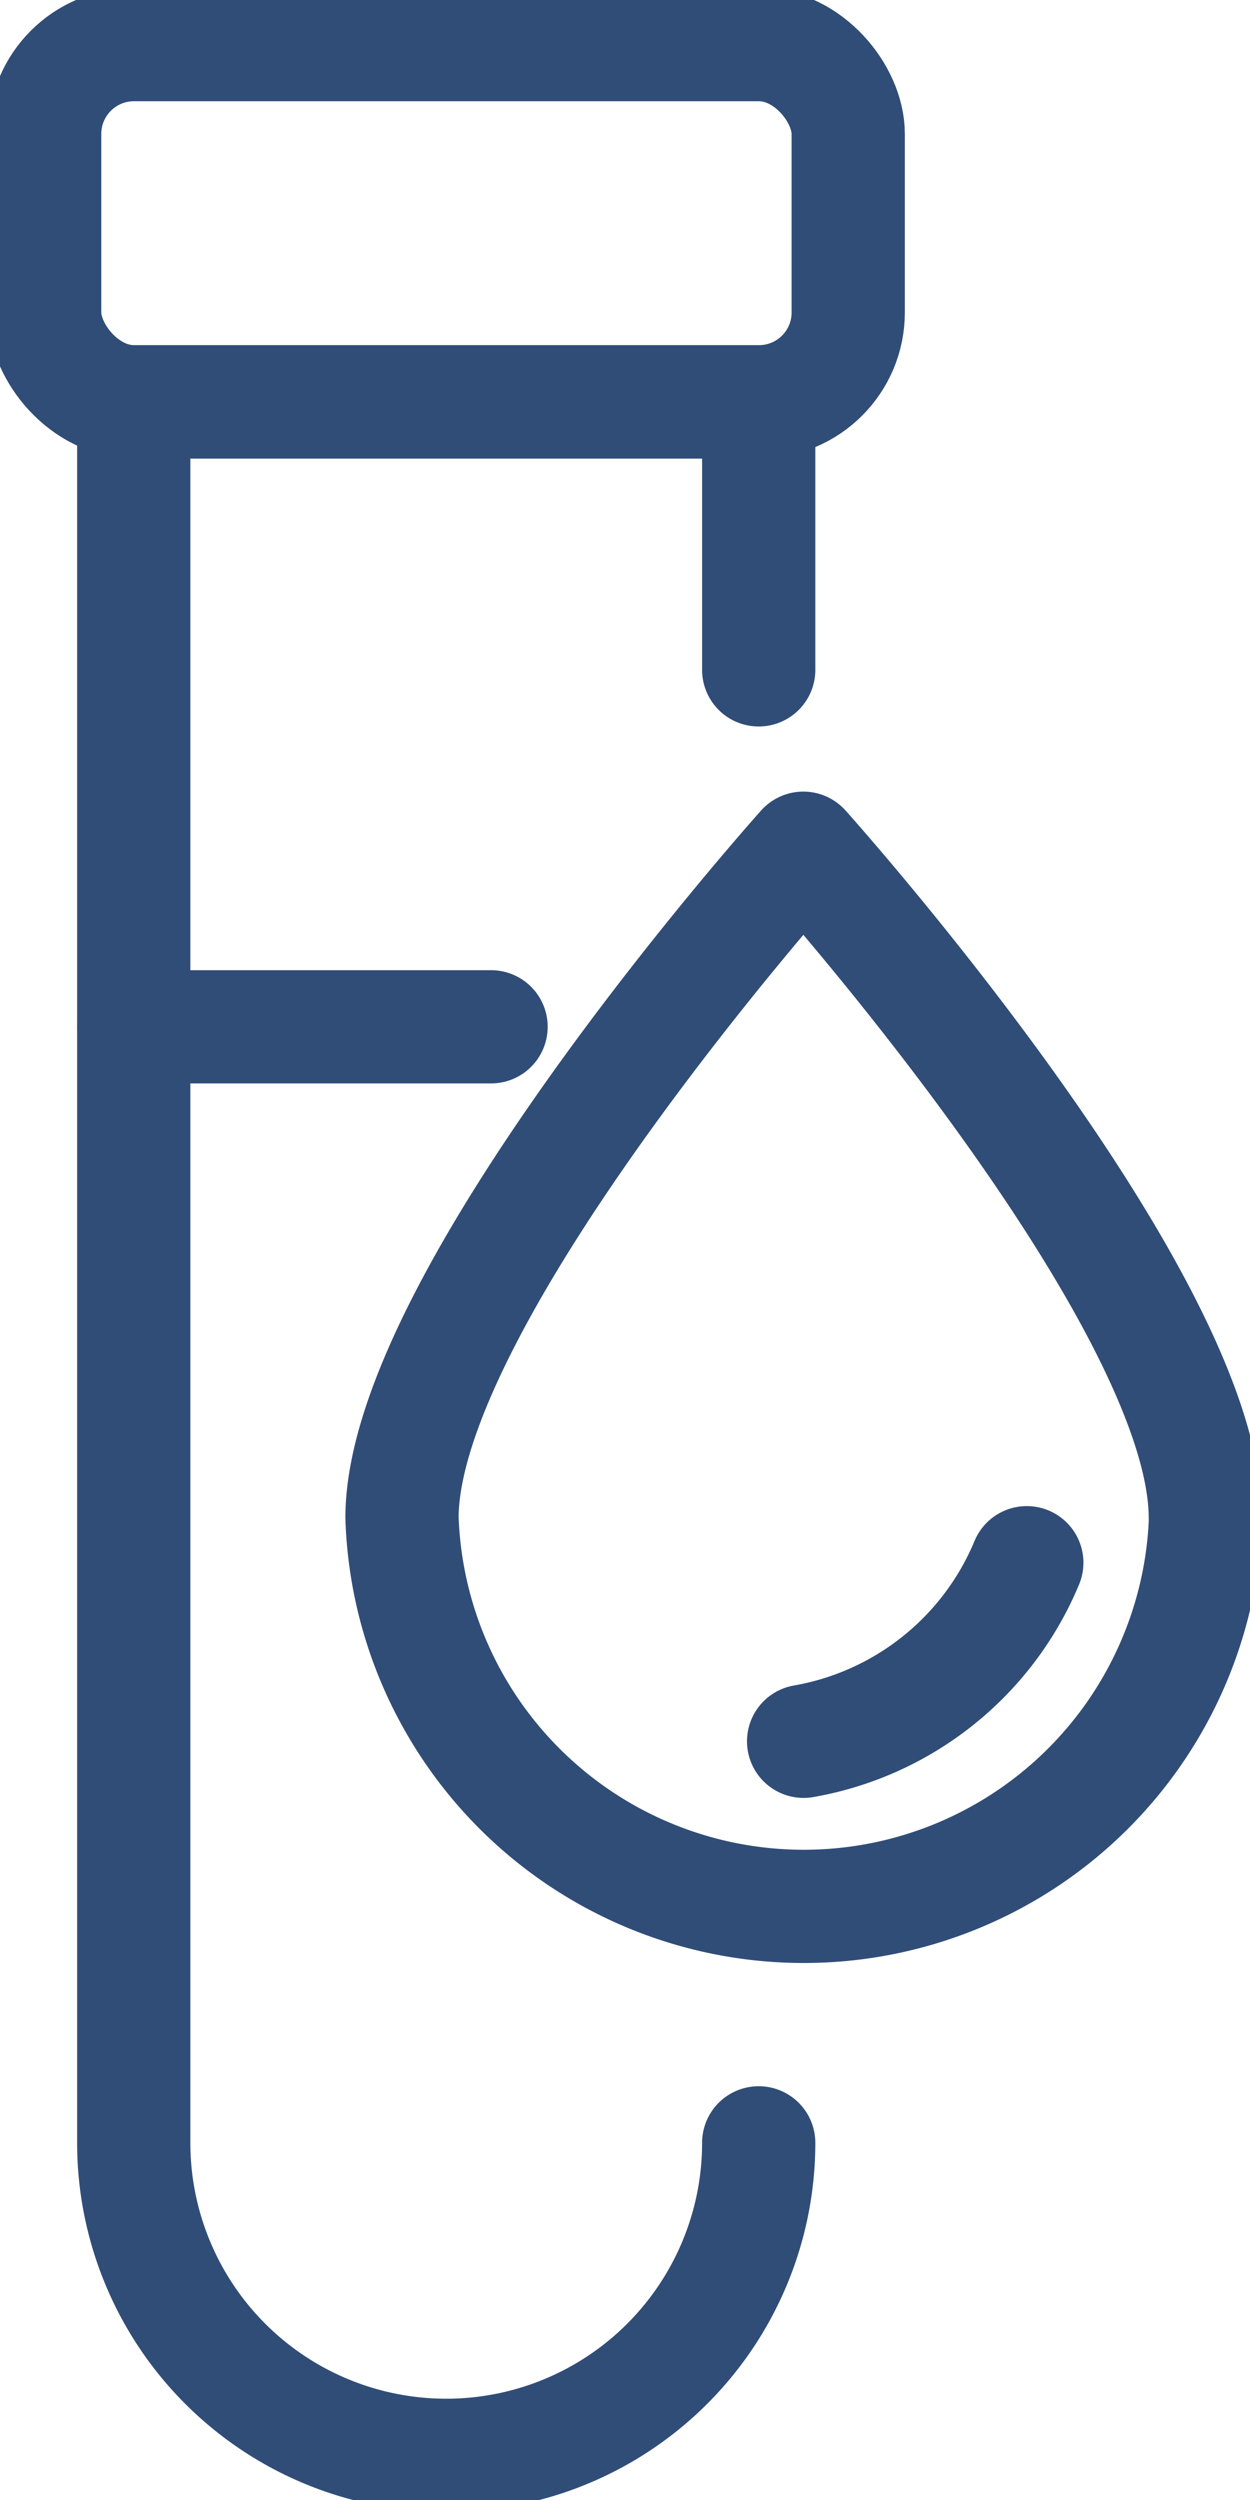
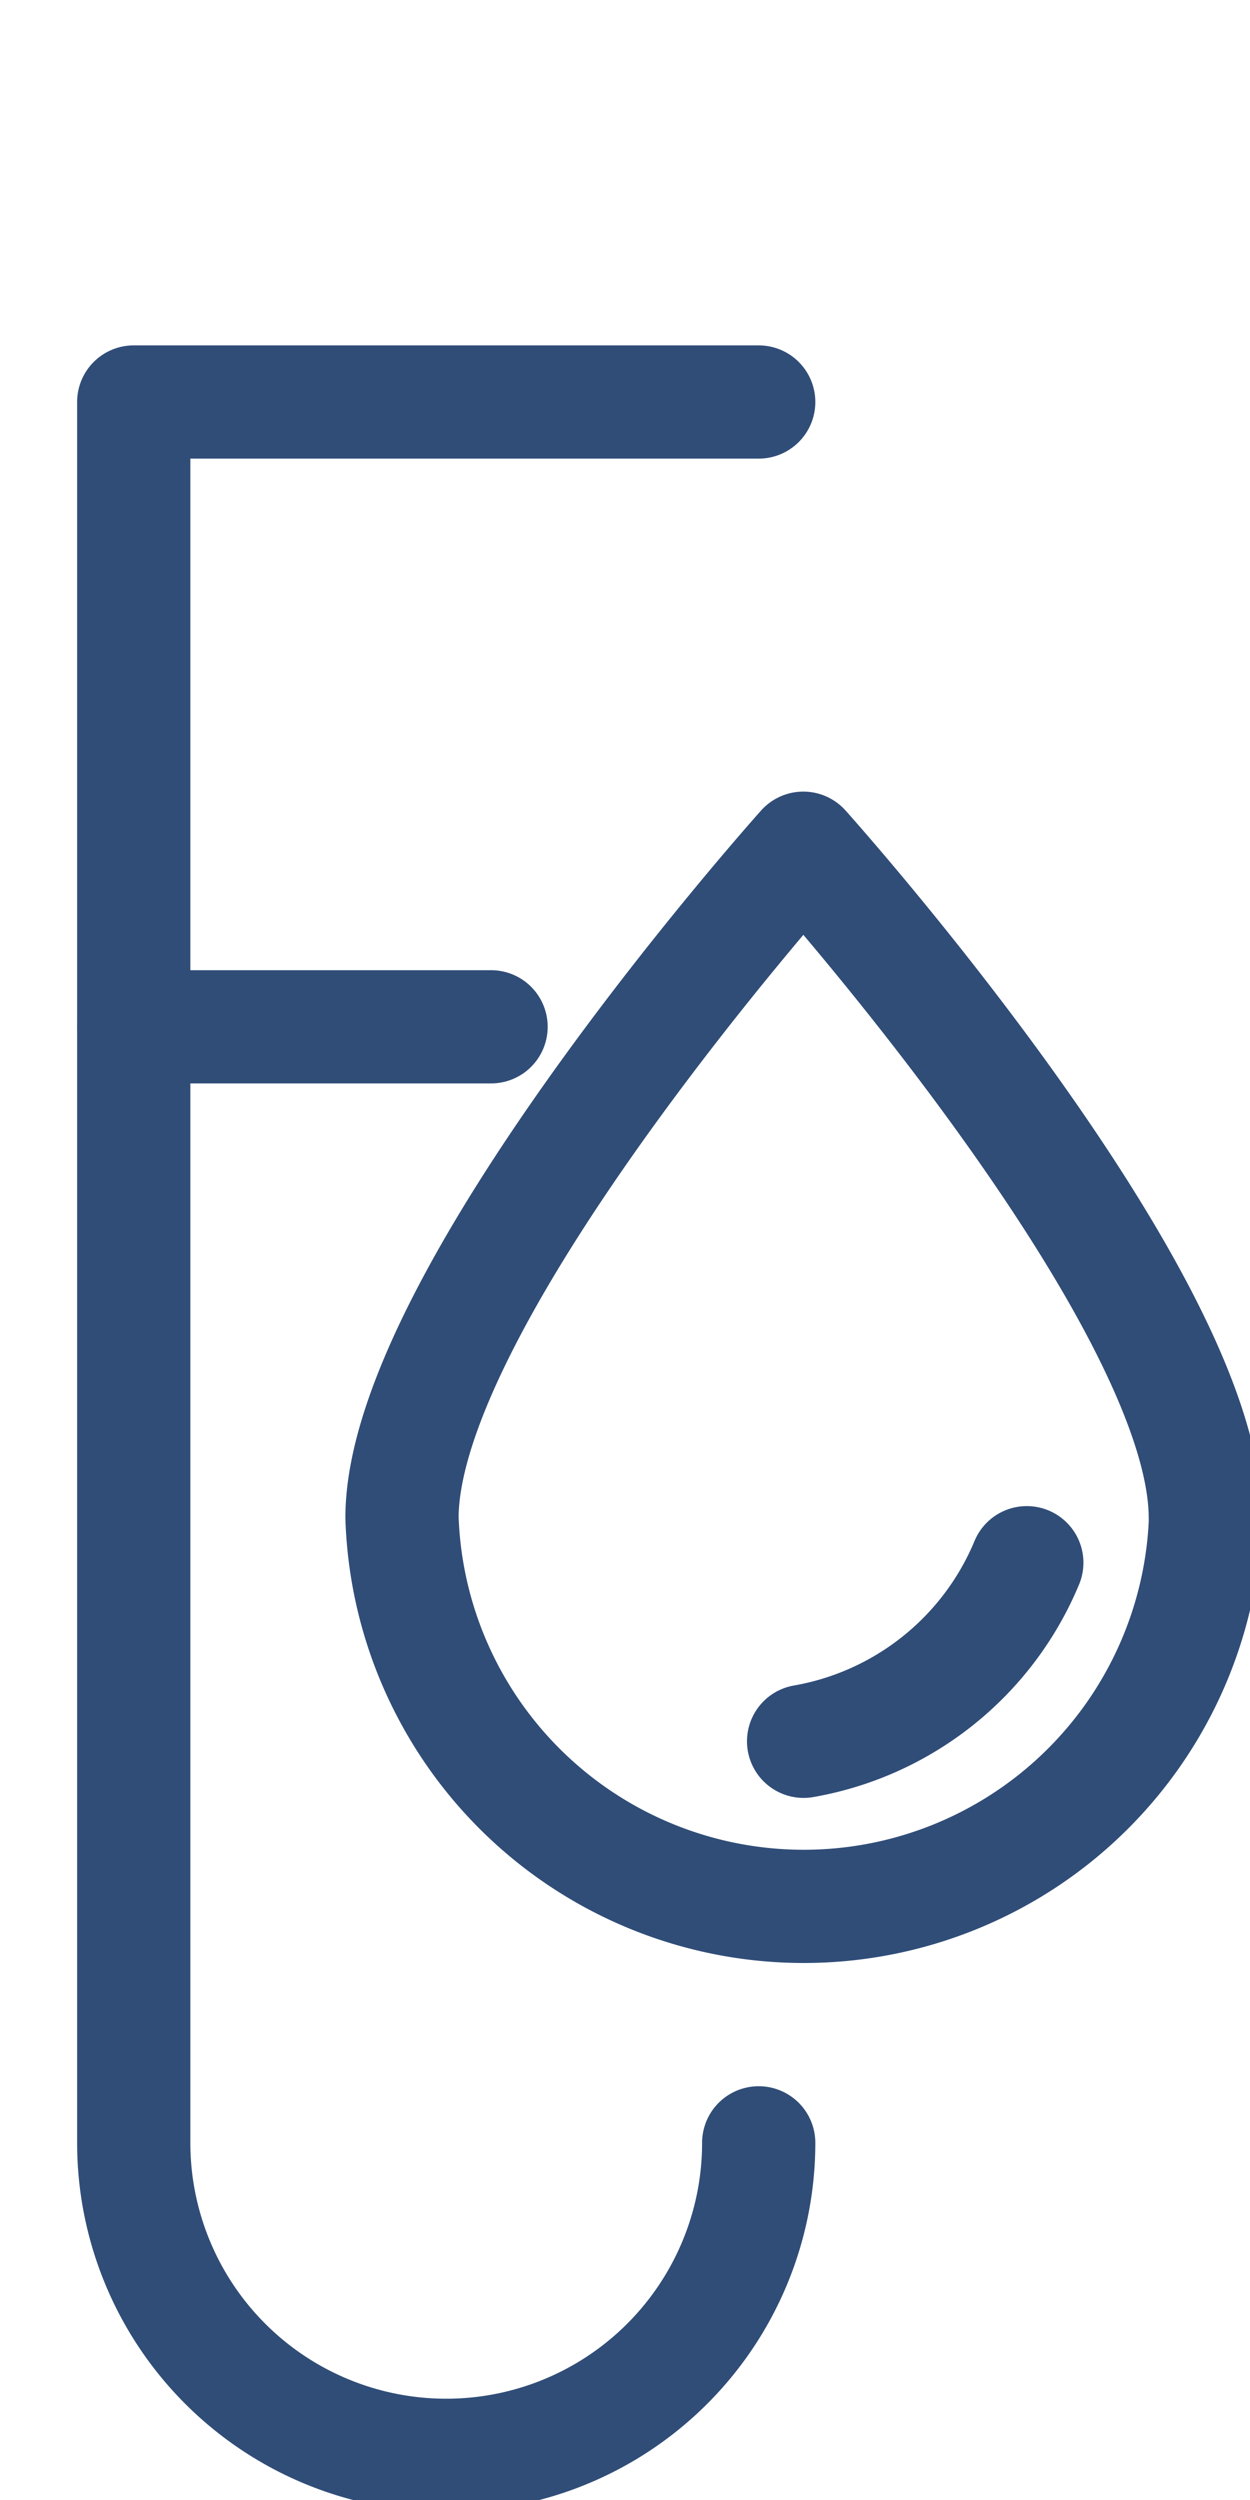
<svg xmlns="http://www.w3.org/2000/svg" width="22.077" height="44.154" viewBox="0 0 22.077 44.154">
  <defs>
    <clipPath id="clip-path">
      <rect id="Rectangle_288" data-name="Rectangle 288" width="22.077" height="44.154" transform="translate(0 0)" fill="none" stroke="#304d78" stroke-width="2" />
    </clipPath>
  </defs>
  <g id="Group_1301" data-name="Group 1301" transform="translate(0 0)">
    <g id="Group_1300" data-name="Group 1300" clip-path="url(#clip-path)">
      <path id="Path_672" data-name="Path 672" d="M21.288,26.808c0-3.919-7.1-11.827-7.1-11.827S7.1,22.889,7.1,26.808a7.1,7.1,0,0,0,14.192,0Z" fill="none" stroke="#304d78" stroke-linecap="round" stroke-linejoin="round" stroke-width="2" />
-       <rect id="Rectangle_287" data-name="Rectangle 287" width="14.192" height="6.308" rx="1.577" transform="translate(0.789 0.788)" fill="none" stroke="#304d78" stroke-linecap="round" stroke-linejoin="round" stroke-width="2" />
-       <path id="Path_673" data-name="Path 673" d="M13.4,37.846a5.519,5.519,0,1,1-11.038,0V7.1H13.4v4.731" fill="none" stroke="#304d78" stroke-linecap="round" stroke-linejoin="round" stroke-width="2" />
+       <path id="Path_673" data-name="Path 673" d="M13.4,37.846a5.519,5.519,0,1,1-11.038,0V7.1H13.4" fill="none" stroke="#304d78" stroke-linecap="round" stroke-linejoin="round" stroke-width="2" />
      <line id="Line_48" data-name="Line 48" x1="6.308" transform="translate(2.365 18.135)" fill="none" stroke="#304d78" stroke-linecap="round" stroke-linejoin="round" stroke-width="2" />
      <path id="Path_674" data-name="Path 674" d="M18.135,27.6a5.246,5.246,0,0,1-3.942,3.154" fill="none" stroke="#304d78" stroke-linecap="round" stroke-linejoin="round" stroke-width="2" />
    </g>
  </g>
</svg>